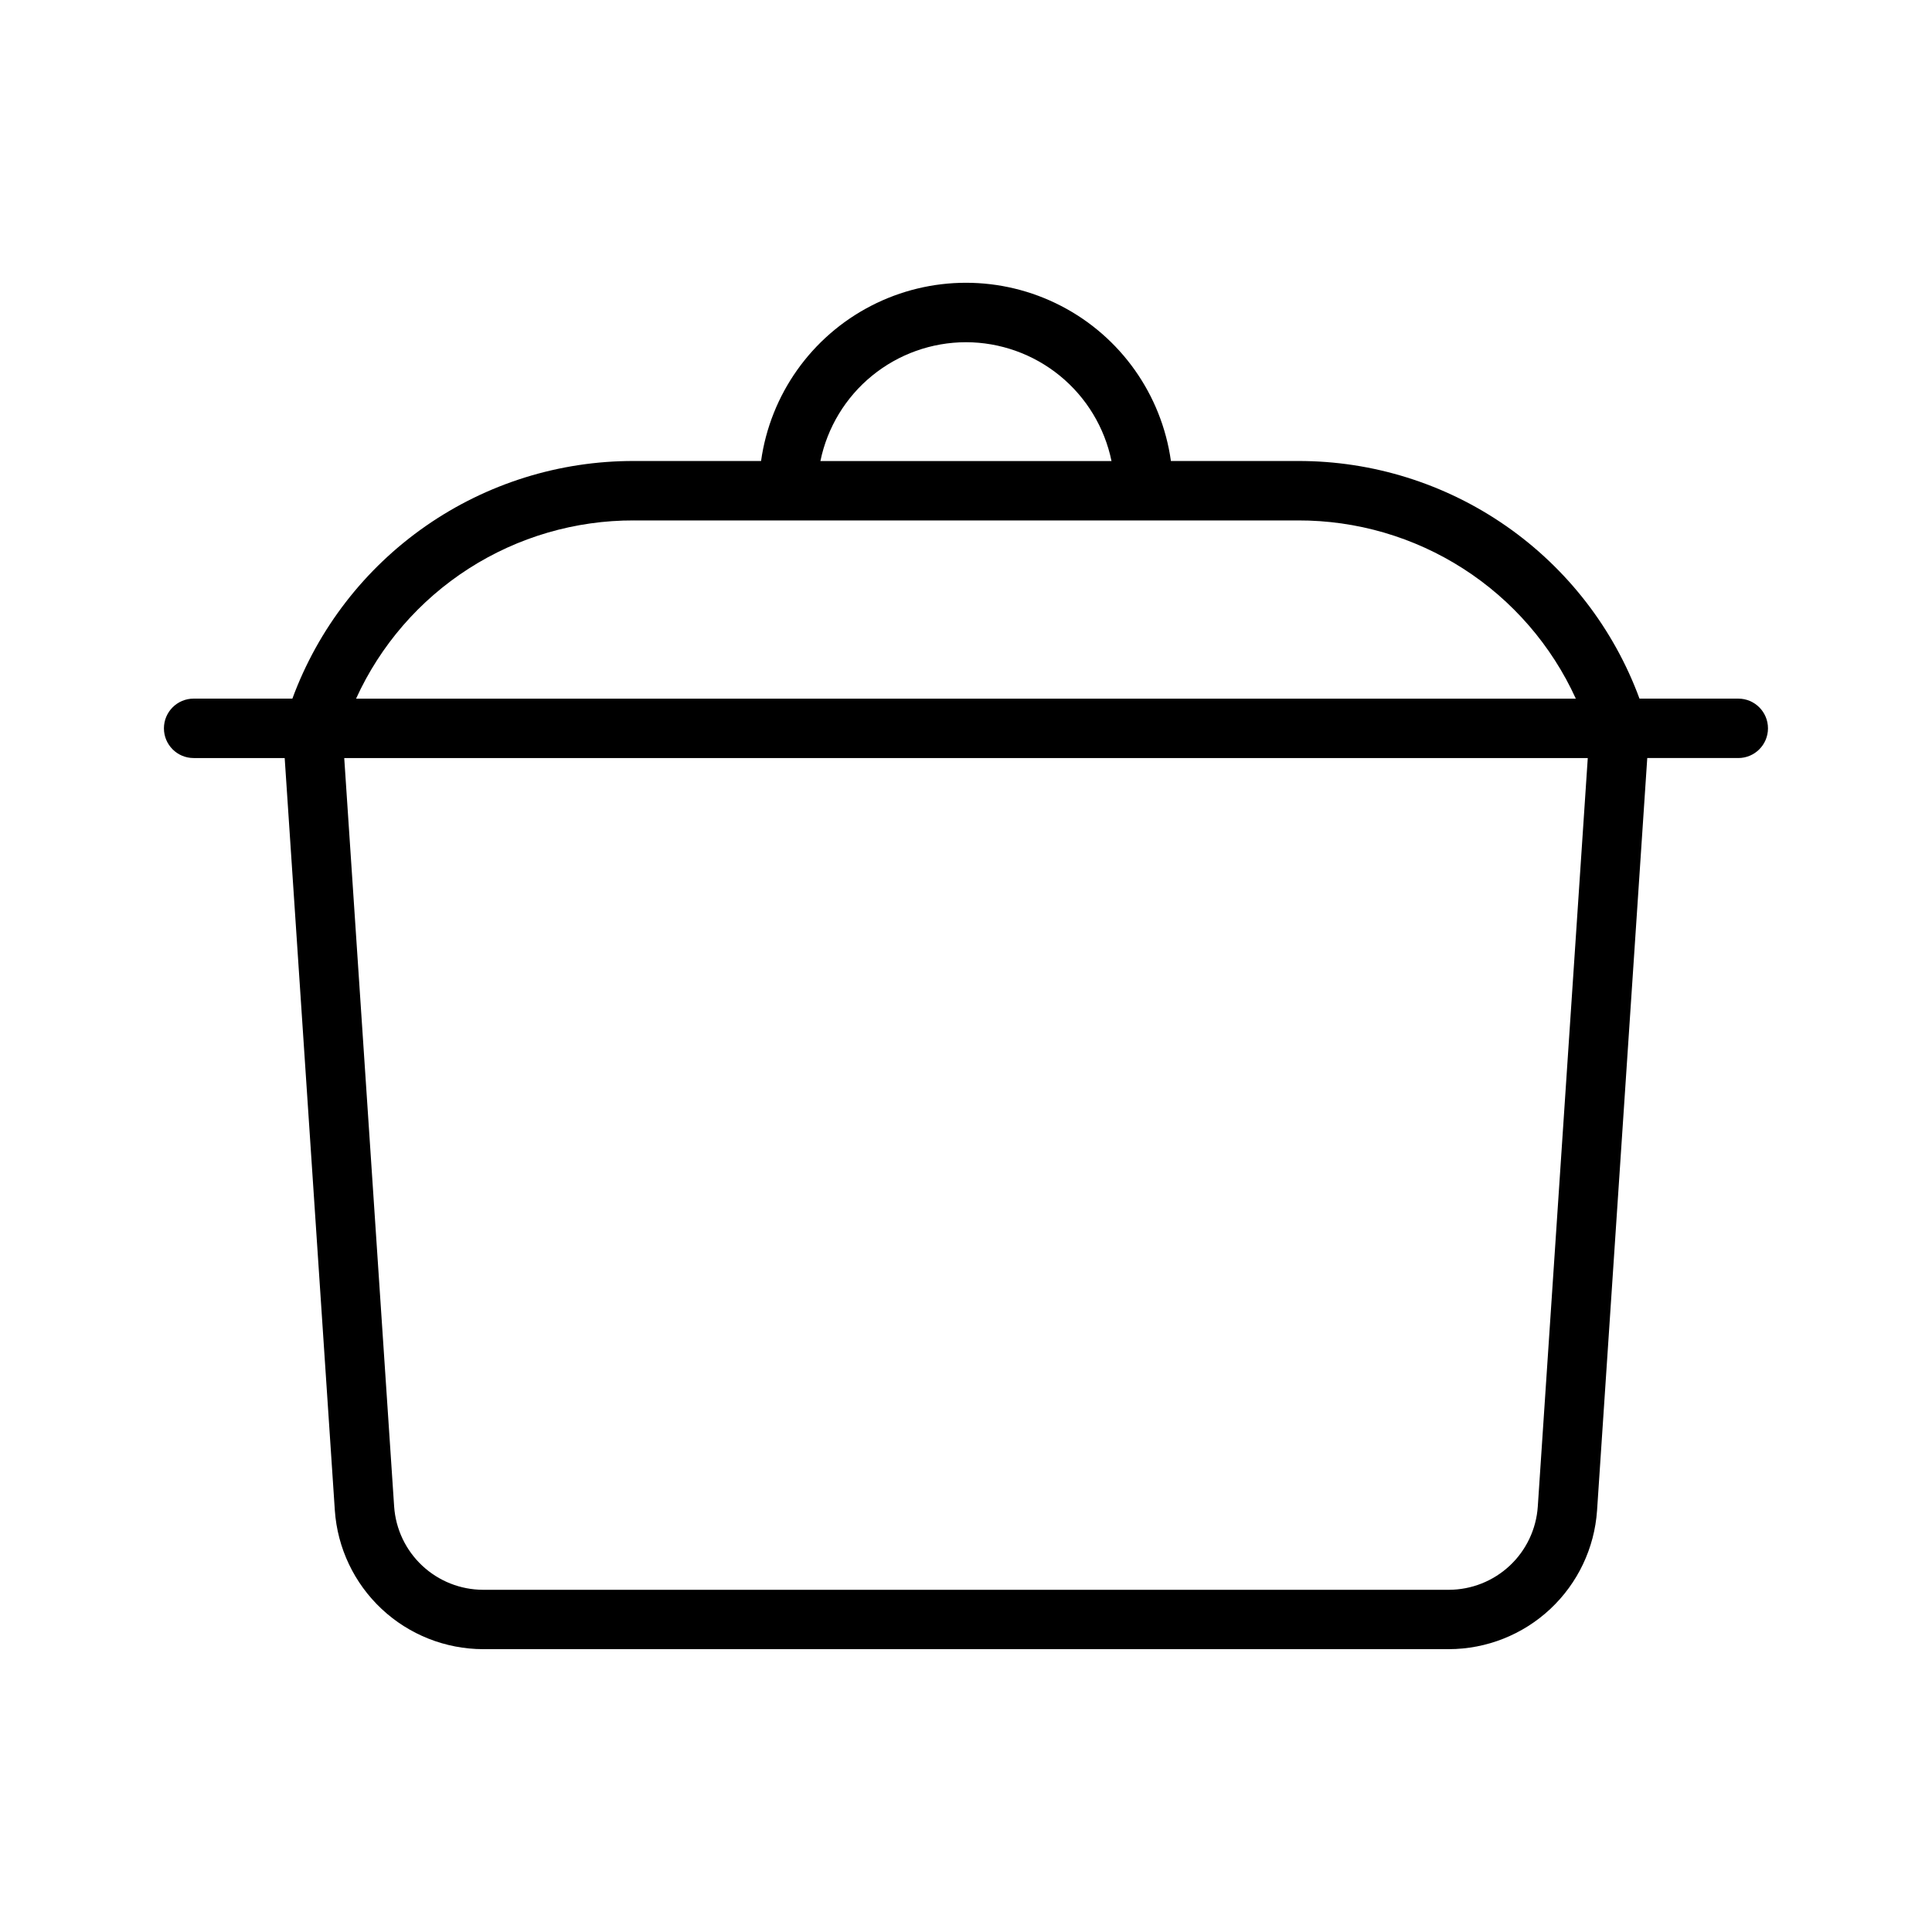
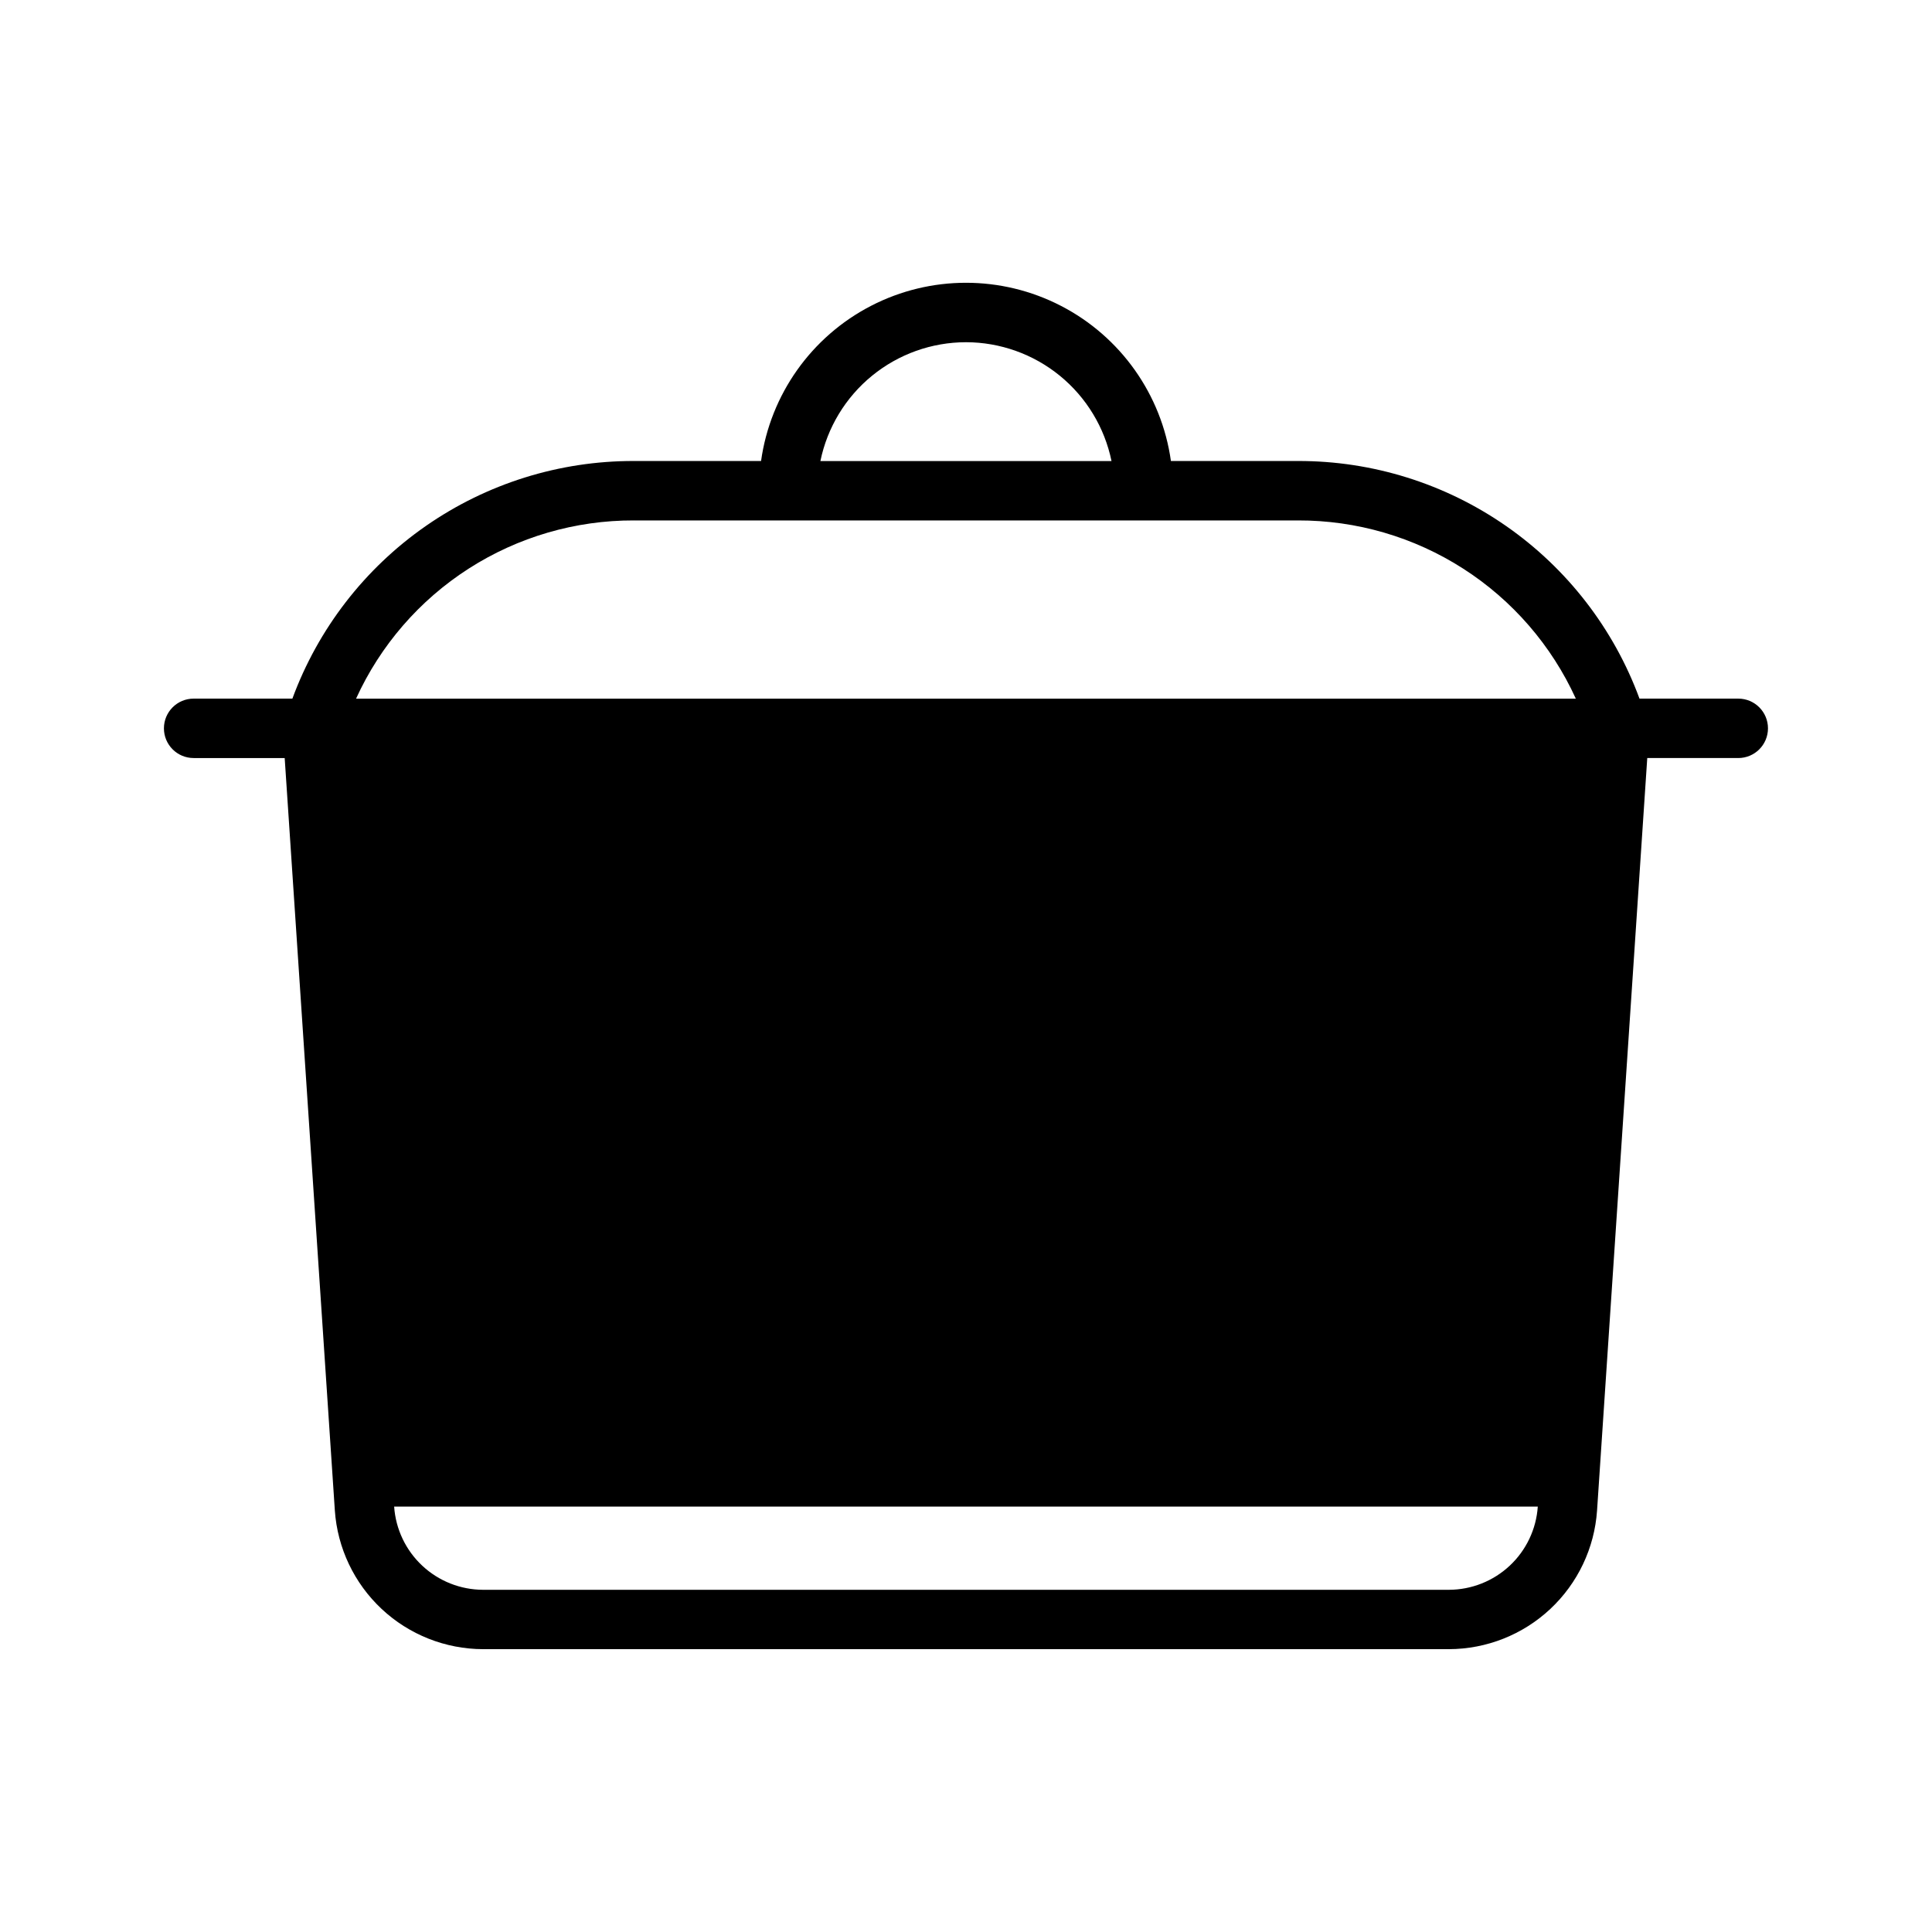
<svg xmlns="http://www.w3.org/2000/svg" fill="#000000" width="800px" height="800px" version="1.1" viewBox="144 144 512 512">
-   <path d="m195.32 344.89h24.125l13.293 199.41c0.688 9.953 5.125 19.281 12.41 26.098s16.887 10.621 26.863 10.648h255.96c9.98-0.023 19.578-3.824 26.867-10.645 7.285-6.82 11.719-16.145 12.398-26.102l13.305-199.41h24.121c4.348 0 7.871-3.523 7.871-7.871 0-4.348-3.523-7.875-7.871-7.875h-26.18c-6.812-18.504-19.148-34.469-35.336-45.734-16.188-11.262-35.445-17.281-55.164-17.238h-33.676c-2.469-17.613-13.324-32.938-29.121-41.105-15.801-8.168-34.578-8.168-50.375 0-15.801 8.168-26.656 23.492-29.121 41.105h-33.691c-19.723-0.043-38.98 5.973-55.172 17.238-16.188 11.262-28.523 27.23-35.34 45.734h-26.172c-4.348 0-7.871 3.527-7.871 7.875 0 4.348 3.523 7.871 7.871 7.871zm356.21 198.38c-0.41 5.973-3.066 11.566-7.438 15.656-4.371 4.09-10.133 6.371-16.117 6.387h-255.96c-5.984-0.016-11.742-2.301-16.113-6.387-4.375-4.09-7.035-9.684-7.449-15.656l-13.227-198.38h329.55zm-151.54-308.58c9.066 0.012 17.855 3.152 24.883 8.887 7.023 5.734 11.859 13.715 13.688 22.602h-77.145c1.828-8.887 6.66-16.871 13.688-22.605 7.027-5.734 15.816-8.875 24.887-8.883zm-87.992 47.23h175.98c15.516-0.043 30.715 4.391 43.773 12.77 13.059 8.375 23.426 20.344 29.859 34.461h-323.25c6.43-14.121 16.797-26.09 29.855-34.465 13.059-8.379 28.262-12.812 43.777-12.766z" />
+   <path d="m195.32 344.89h24.125l13.293 199.41c0.688 9.953 5.125 19.281 12.41 26.098s16.887 10.621 26.863 10.648h255.96c9.98-0.023 19.578-3.824 26.867-10.645 7.285-6.82 11.719-16.145 12.398-26.102l13.305-199.41h24.121c4.348 0 7.871-3.523 7.871-7.871 0-4.348-3.523-7.875-7.871-7.875h-26.18c-6.812-18.504-19.148-34.469-35.336-45.734-16.188-11.262-35.445-17.281-55.164-17.238h-33.676c-2.469-17.613-13.324-32.938-29.121-41.105-15.801-8.168-34.578-8.168-50.375 0-15.801 8.168-26.656 23.492-29.121 41.105h-33.691c-19.723-0.043-38.98 5.973-55.172 17.238-16.188 11.262-28.523 27.23-35.34 45.734h-26.172c-4.348 0-7.871 3.527-7.871 7.875 0 4.348 3.523 7.871 7.871 7.871zm356.21 198.38c-0.41 5.973-3.066 11.566-7.438 15.656-4.371 4.09-10.133 6.371-16.117 6.387h-255.96c-5.984-0.016-11.742-2.301-16.113-6.387-4.375-4.09-7.035-9.684-7.449-15.656h329.55zm-151.54-308.58c9.066 0.012 17.855 3.152 24.883 8.887 7.023 5.734 11.859 13.715 13.688 22.602h-77.145c1.828-8.887 6.66-16.871 13.688-22.605 7.027-5.734 15.816-8.875 24.887-8.883zm-87.992 47.23h175.98c15.516-0.043 30.715 4.391 43.773 12.77 13.059 8.375 23.426 20.344 29.859 34.461h-323.25c6.43-14.121 16.797-26.09 29.855-34.465 13.059-8.379 28.262-12.812 43.777-12.766z" />
</svg>